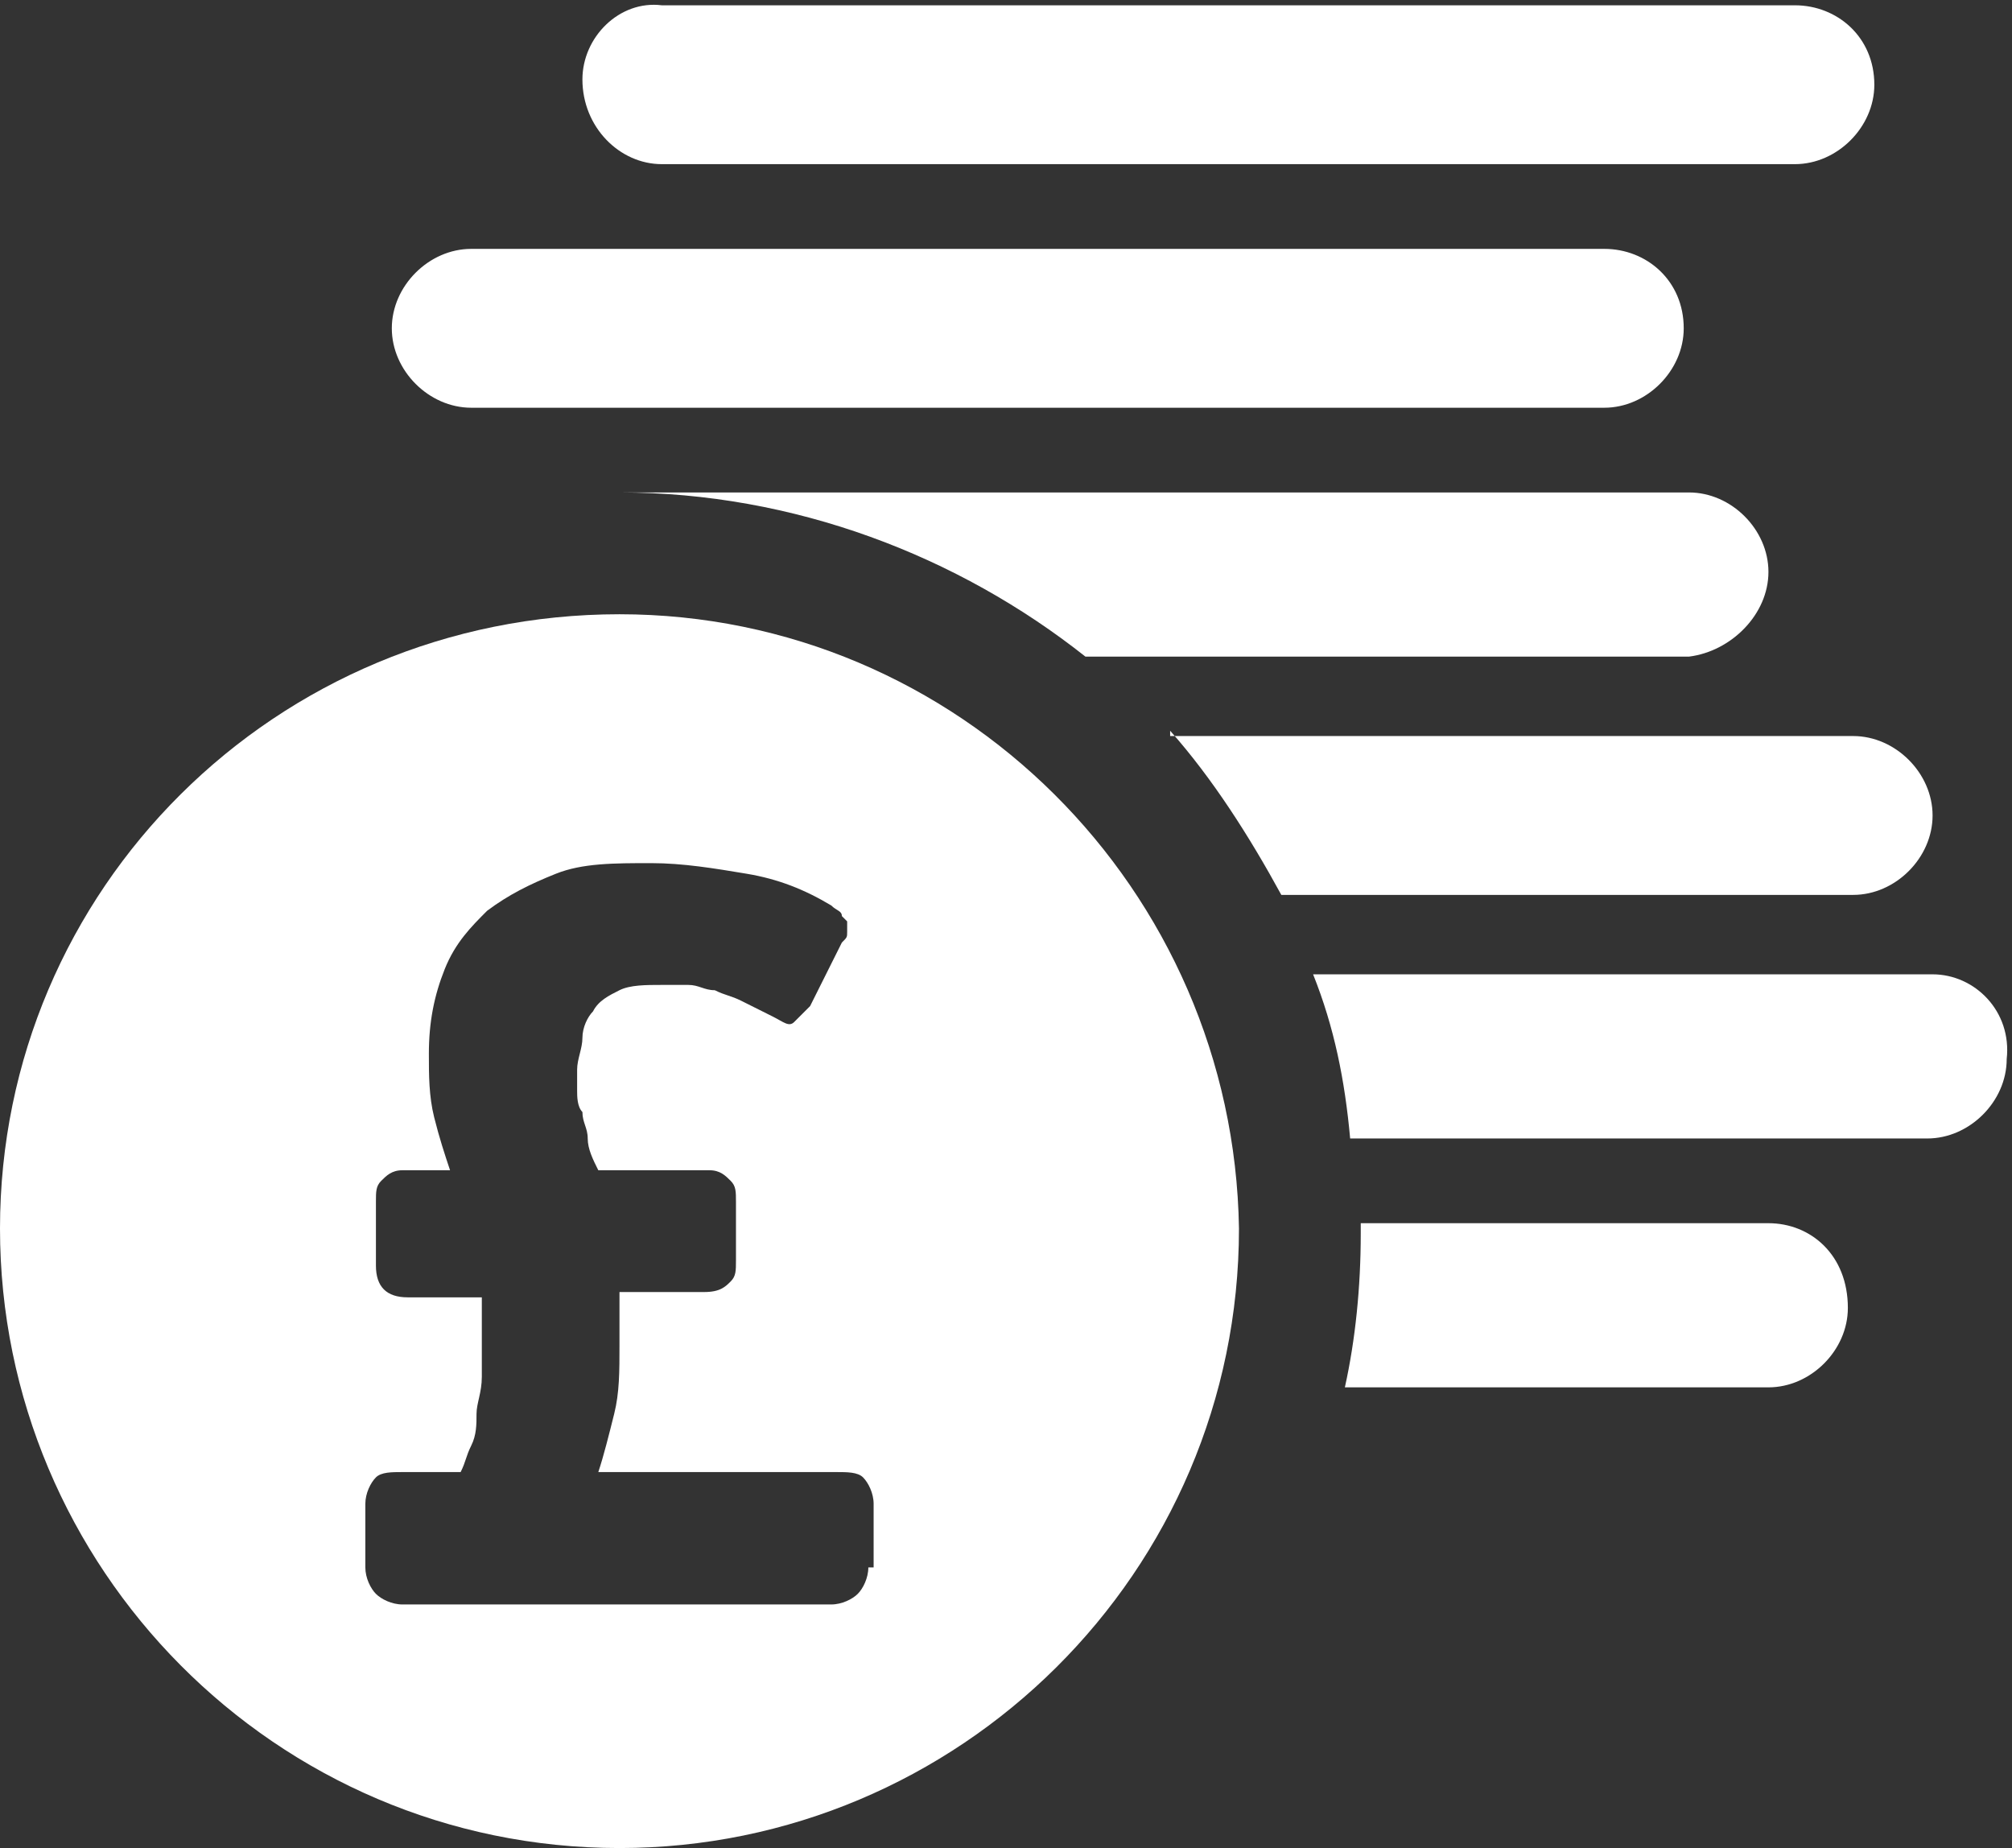
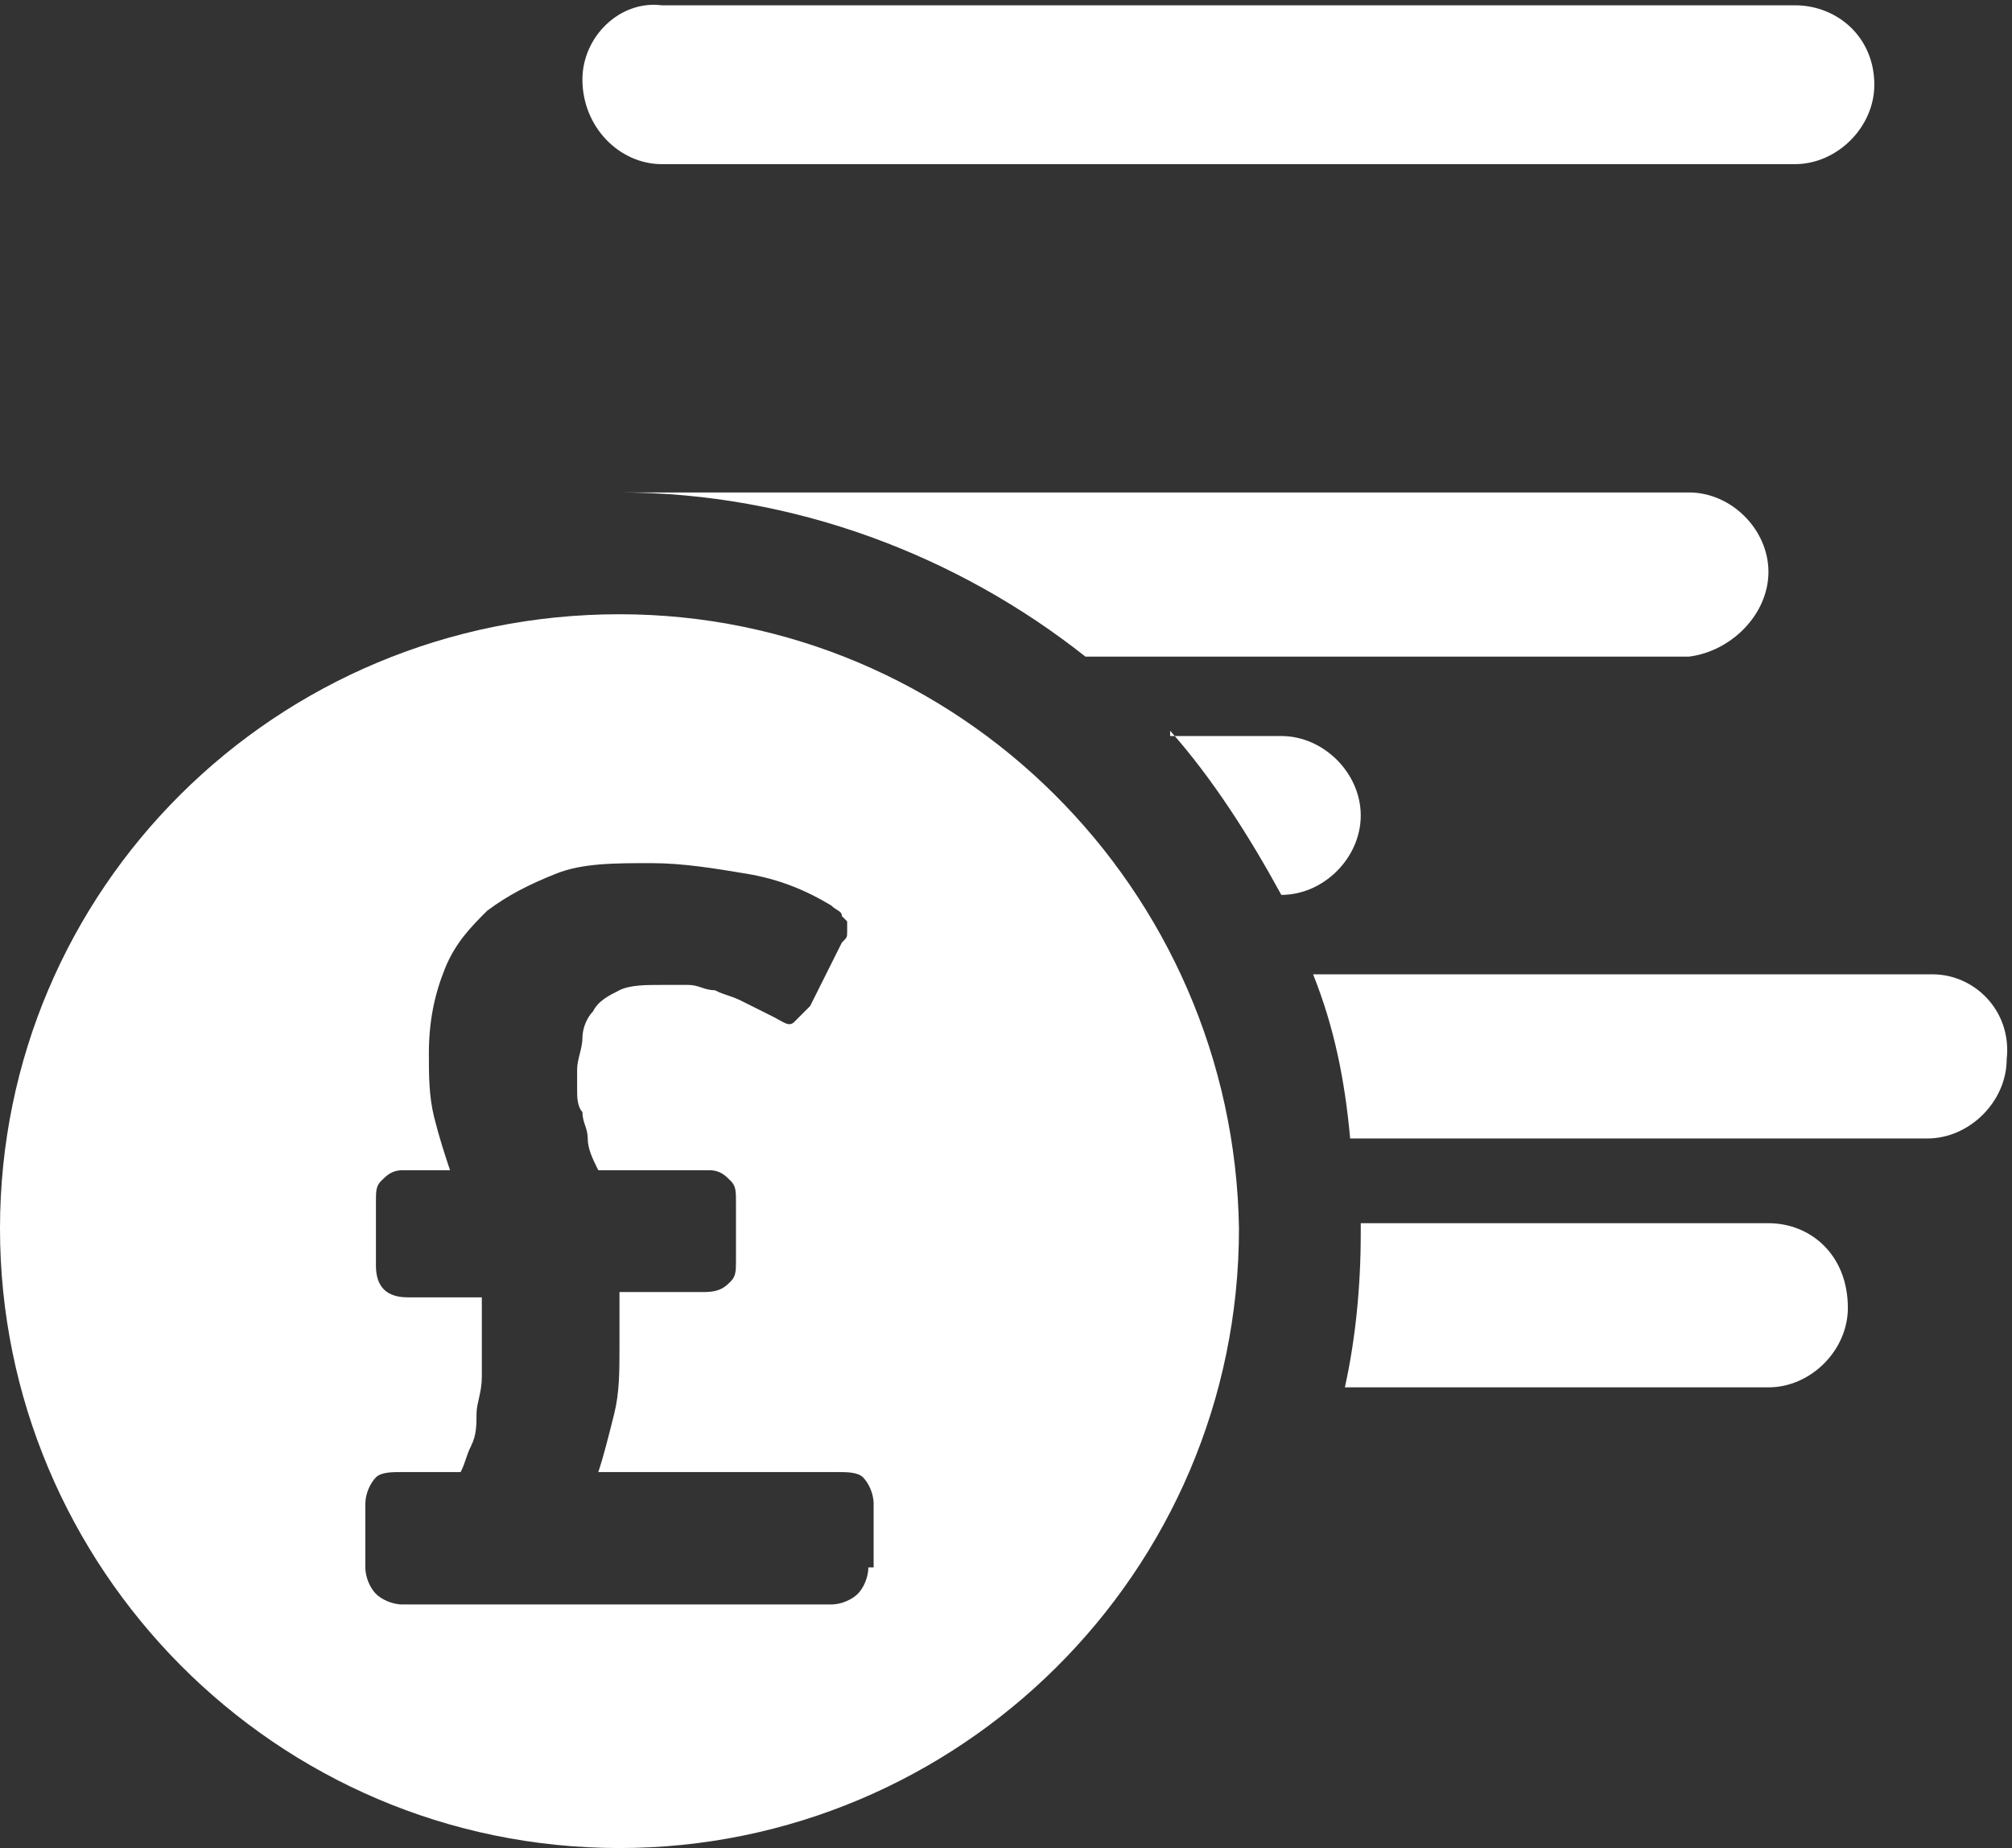
<svg xmlns="http://www.w3.org/2000/svg" id="Layer_1" x="0px" y="0px" viewBox="0 0 38 34.9" style="enable-background:new 0 0 38 34.9;" xml:space="preserve">
  <rect x="0" y="0" width="38" height="34.9" fill="#333333" stroke="none" />
  <style type="text/css">
	.st0{fill:#FFFFFF;}
</style>
  <g>
-     <path class="st0" d="M8.9,7.7h21.4c0.8,0,1.5-0.7,1.5-1.5c0-0.9-0.7-1.5-1.5-1.5H8.9c-0.8,0-1.5,0.7-1.5,1.5C7.4,7,8.1,7.7,8.9,7.7   " />
    <path class="st0" d="M12.5,3.1h21.4c0.8,0,1.5-0.7,1.5-1.5c0-0.9-0.7-1.5-1.5-1.5H12.5C11.7,0,11,0.7,11,1.5   C11,2.4,11.7,3.1,12.5,3.1" />
    <path class="st0" d="M16.4,29.6c0,0.2-0.1,0.4-0.2,0.5c-0.1,0.1-0.3,0.2-0.5,0.2H7.6c-0.2,0-0.4-0.1-0.5-0.2   C7,30,6.9,29.8,6.9,29.6v-1.2c0-0.2,0.1-0.4,0.2-0.5c0.1-0.1,0.3-0.1,0.5-0.1h1.1c0.1-0.2,0.1-0.3,0.2-0.5C9,27.1,9,26.9,9,26.7   c0-0.2,0.1-0.4,0.1-0.7c0-0.2,0-0.5,0-0.8c0-0.1,0-0.1,0-0.2c0-0.1,0-0.2,0-0.2c0-0.1,0-0.1,0-0.2c0-0.1,0-0.1,0-0.1H7.7   c-0.4,0-0.6-0.2-0.6-0.6v-1.2c0-0.2,0-0.3,0.1-0.4c0.1-0.1,0.2-0.2,0.4-0.2h0.9c-0.1-0.3-0.2-0.6-0.3-1c-0.1-0.4-0.1-0.8-0.1-1.2   c0-0.6,0.1-1.1,0.3-1.6c0.2-0.5,0.5-0.8,0.8-1.1c0.4-0.3,0.8-0.5,1.3-0.7c0.5-0.2,1.1-0.2,1.8-0.2c0.6,0,1.2,0.1,1.8,0.2   c0.6,0.1,1.1,0.3,1.6,0.6c0.1,0.1,0.2,0.1,0.2,0.2c0,0,0.1,0.1,0.1,0.1c0,0.1,0,0.1,0,0.2c0,0.1,0,0.1-0.1,0.2l-0.6,1.2   c-0.1,0.1-0.2,0.2-0.3,0.3c-0.1,0.1-0.2,0-0.4-0.1c-0.2-0.1-0.4-0.2-0.6-0.3c-0.2-0.1-0.3-0.1-0.5-0.2c-0.2,0-0.3-0.1-0.5-0.1   c-0.2,0-0.3,0-0.5,0c-0.3,0-0.6,0-0.8,0.1c-0.2,0.1-0.4,0.2-0.5,0.4c-0.1,0.1-0.2,0.3-0.2,0.5c0,0.2-0.1,0.4-0.1,0.6   c0,0.2,0,0.3,0,0.4c0,0.1,0,0.3,0.1,0.4c0,0.2,0.1,0.3,0.1,0.5c0,0.2,0.1,0.4,0.2,0.6h2.1c0.2,0,0.3,0.1,0.4,0.2   c0.1,0.1,0.1,0.2,0.1,0.4v1.1c0,0.2,0,0.3-0.1,0.4c-0.1,0.1-0.2,0.2-0.5,0.2h-1.6c0,0.1,0,0.1,0,0.2c0,0.1,0,0.2,0,0.3   c0,0.1,0,0.2,0,0.3c0,0.1,0,0.1,0,0.2c0,0.5,0,0.9-0.1,1.3c-0.1,0.4-0.2,0.8-0.3,1.1h4.5c0.2,0,0.4,0,0.5,0.1   c0.1,0.1,0.2,0.3,0.2,0.5V29.6z M11.7,11.6C5.2,11.6,0,16.8,0,23.2c0,6.4,5.2,11.7,11.7,11.7c6.4,0,11.7-5.2,11.7-11.7   C23.3,16.8,18.1,11.6,11.7,11.6" />
    <path class="st0" d="M33.4,23.1h-7.7c0,0.1,0,0.1,0,0.2c0,1-0.1,2-0.3,2.9h8c0.8,0,1.5-0.7,1.5-1.5C34.9,23.7,34.2,23.1,33.4,23.1" />
    <path class="st0" d="M36.5,18.4H24.8c0.4,1,0.6,2,0.7,3.1h10.9c0.8,0,1.5-0.7,1.5-1.5C38,19.1,37.3,18.4,36.5,18.4" />
-     <path class="st0" d="M22.1,13.8c0.8,0.9,1.5,2,2.1,3.1h10.8c0.8,0,1.5-0.7,1.5-1.5c0-0.8-0.7-1.5-1.5-1.5H22.1z" />
+     <path class="st0" d="M22.1,13.8c0.8,0.9,1.5,2,2.1,3.1c0.8,0,1.5-0.7,1.5-1.5c0-0.8-0.7-1.5-1.5-1.5H22.1z" />
    <path class="st0" d="M33.4,10.8c0-0.8-0.7-1.5-1.5-1.5H11.7c3.3,0,6.4,1.2,8.8,3.1h11.4C32.7,12.3,33.4,11.6,33.4,10.8" />
  </g>
</svg>